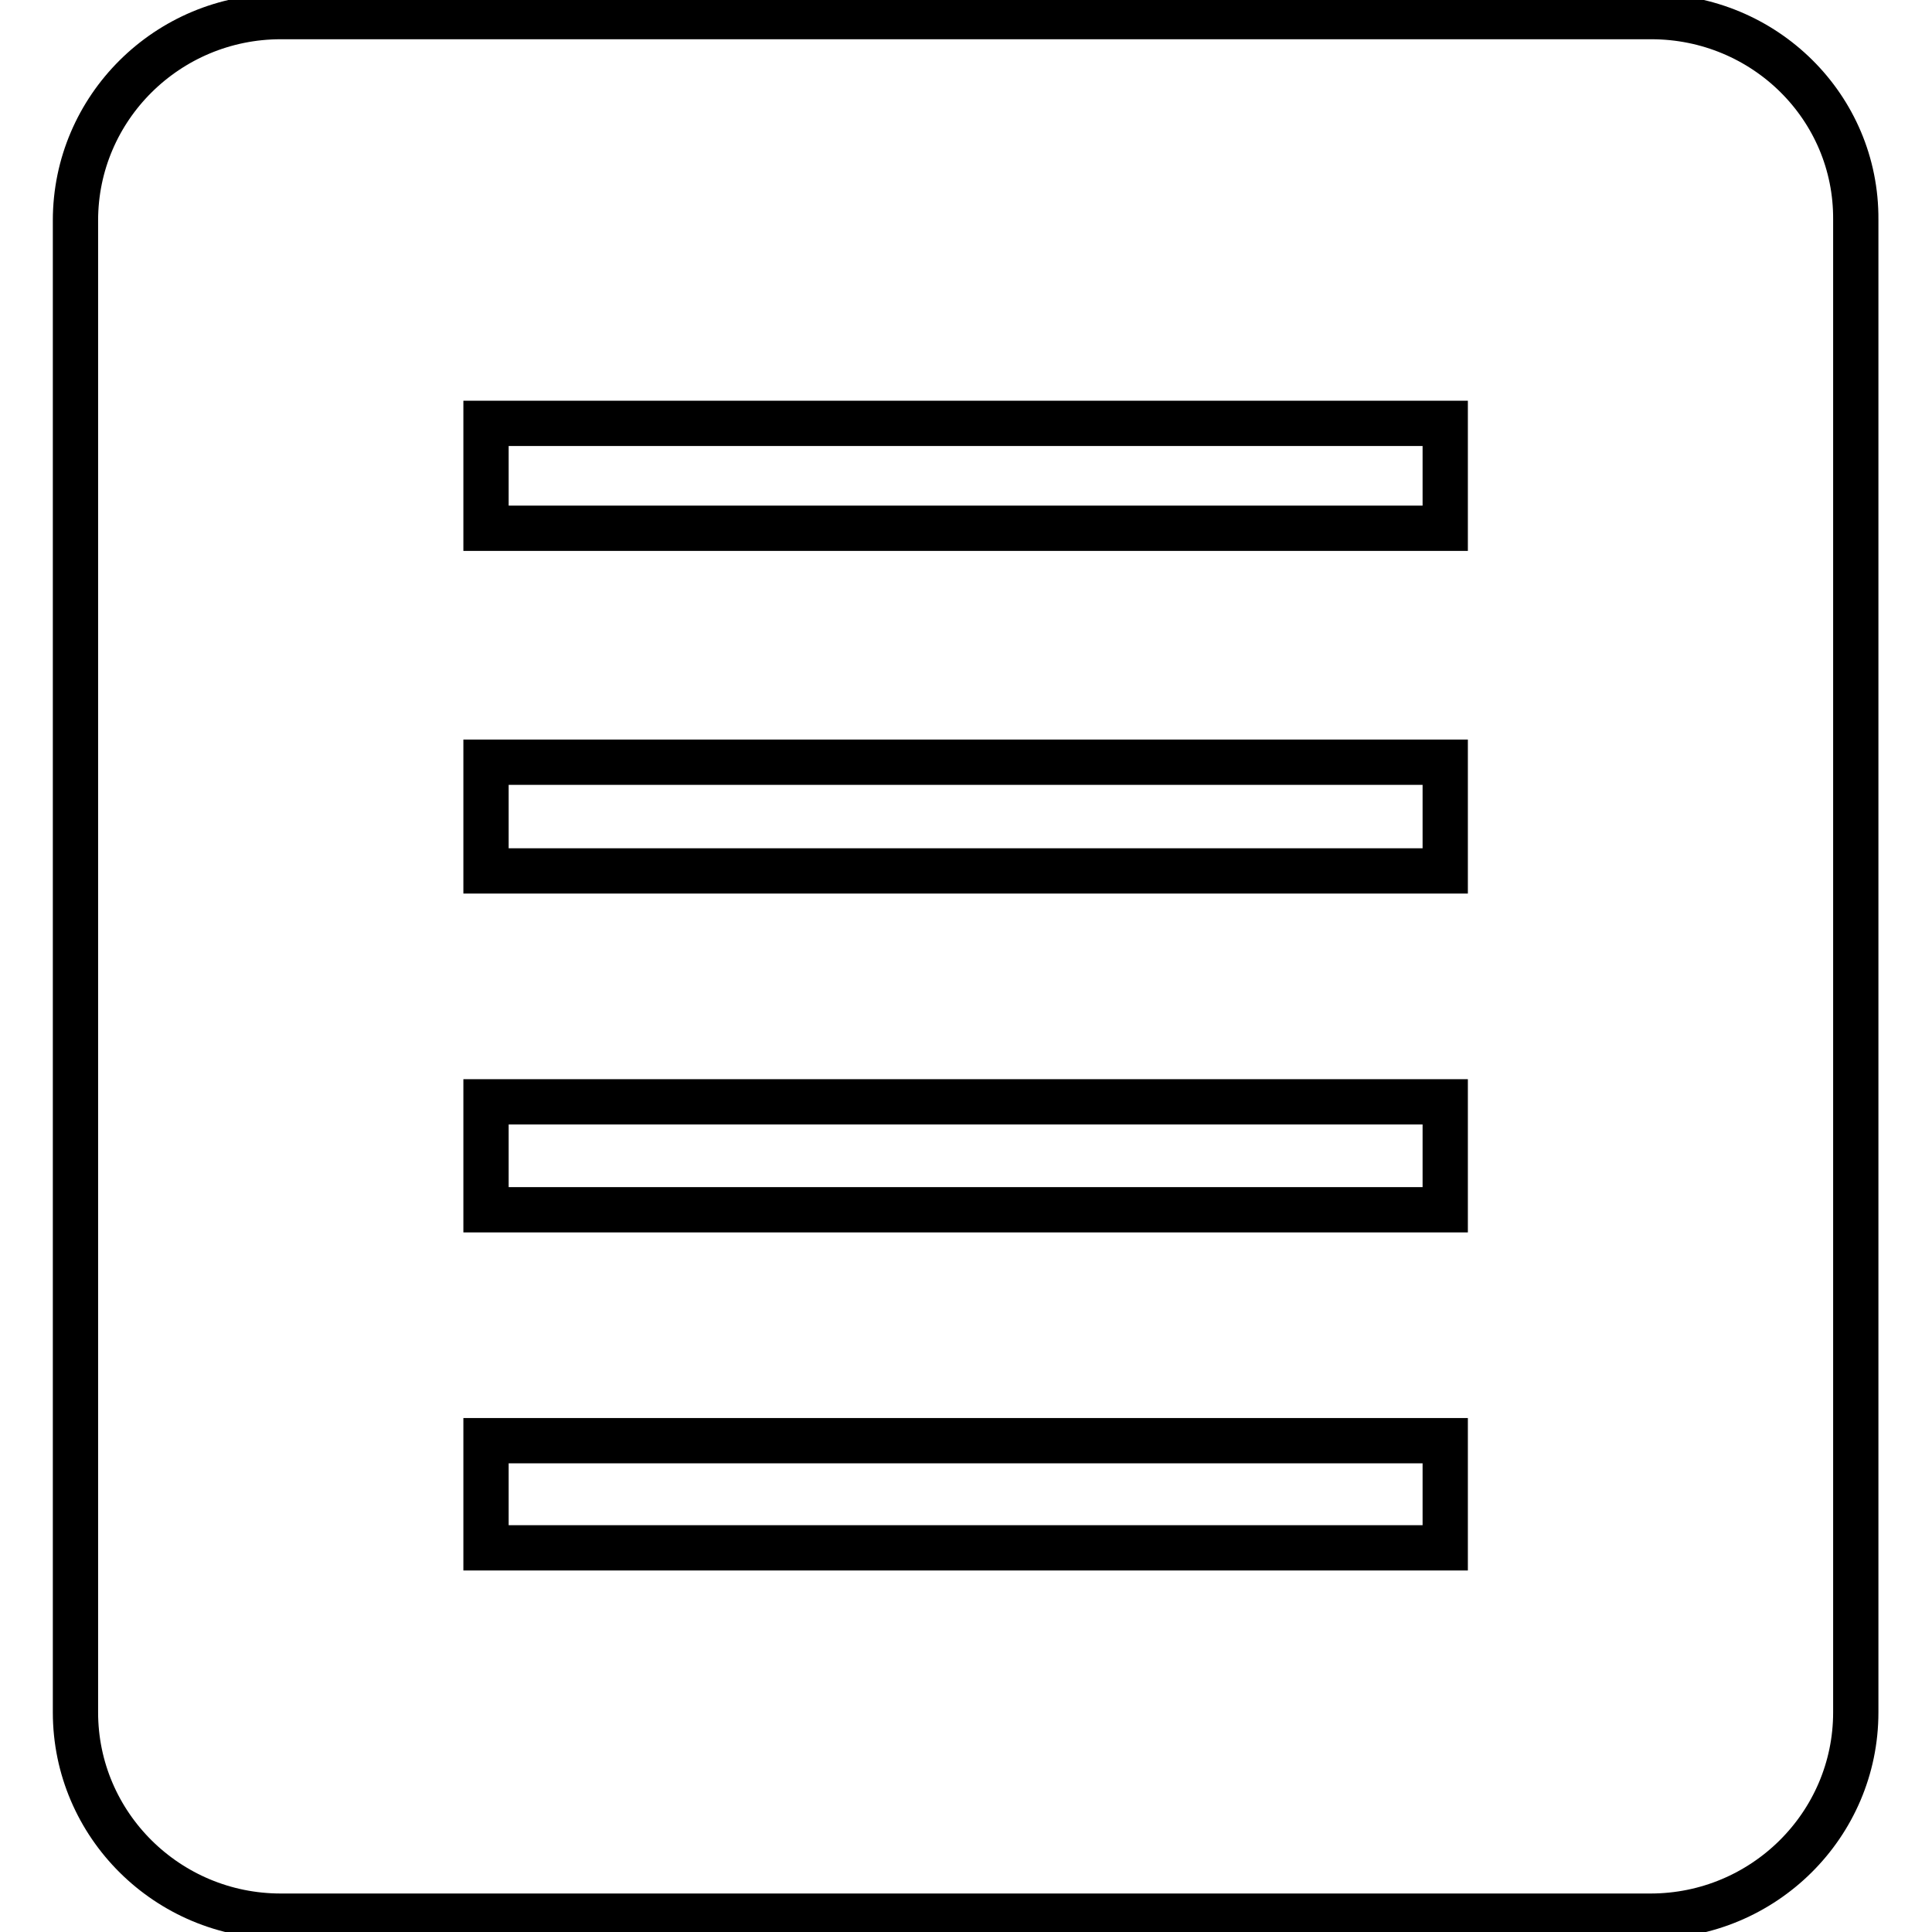
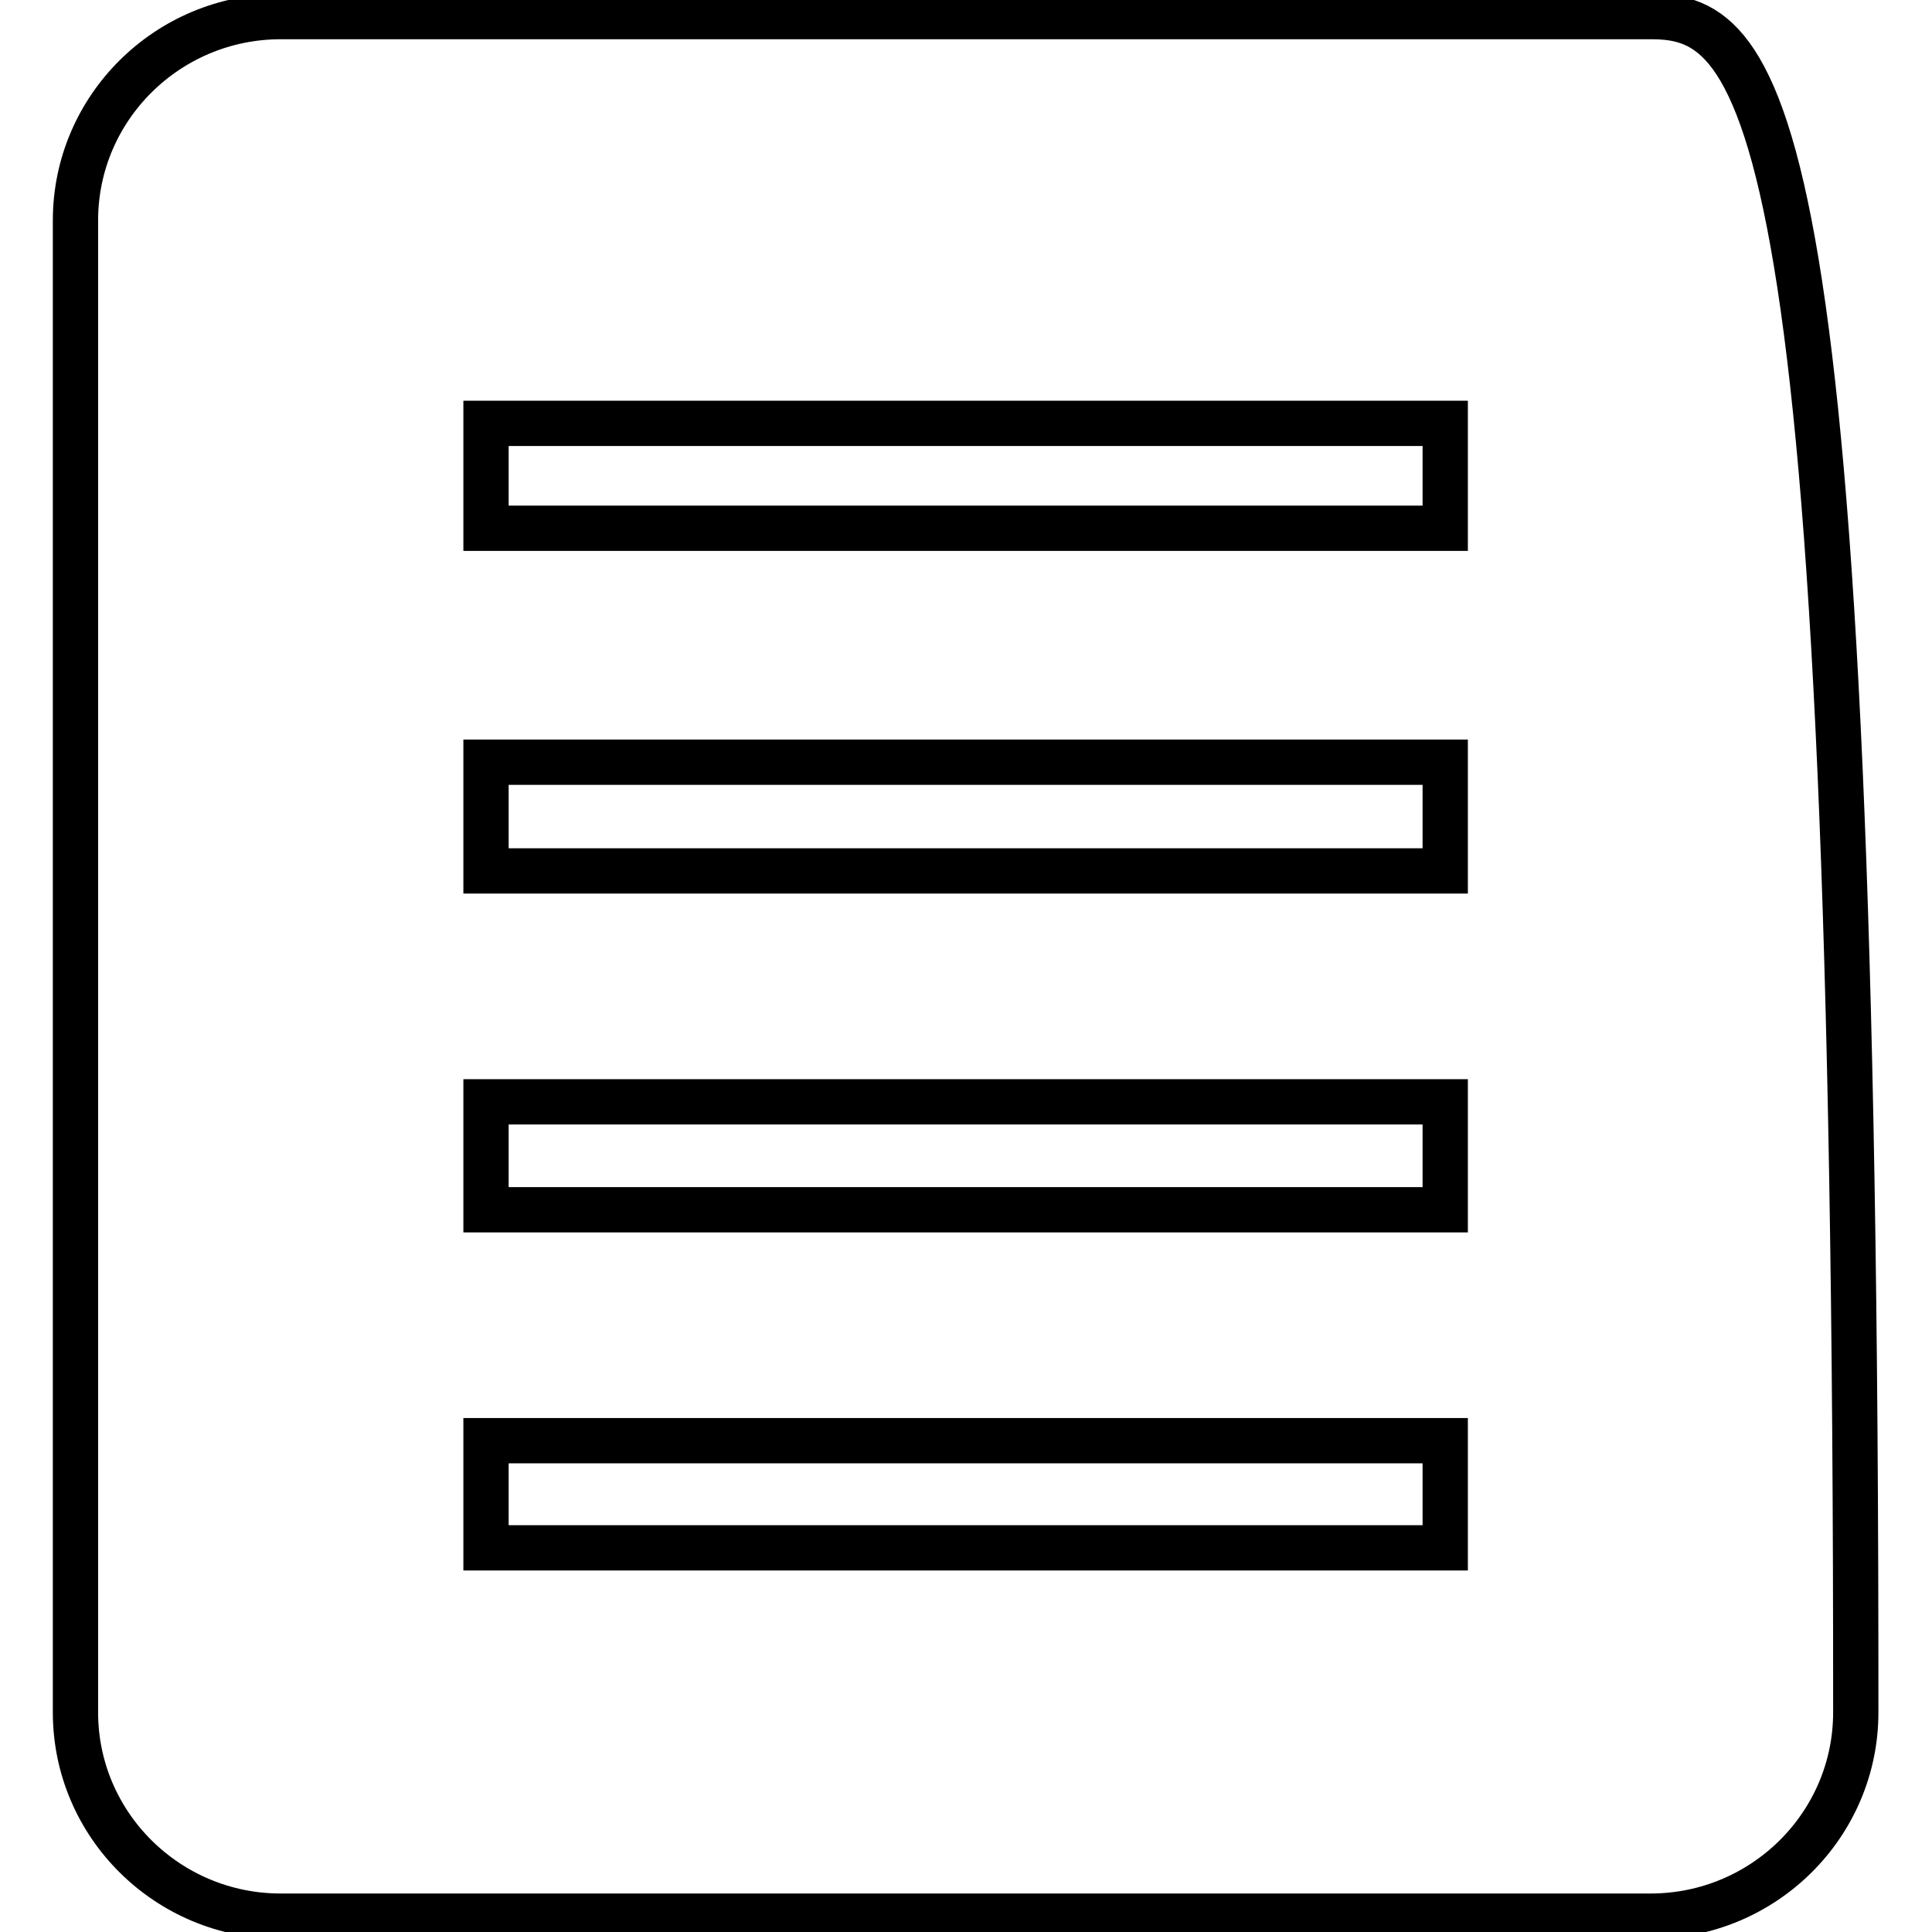
<svg xmlns="http://www.w3.org/2000/svg" version="1.1" x="0px" y="0px" viewBox="0 0 256 256" enable-background="new 0 0 256 256" xml:space="preserve">
  <g>
    <g>
-       <path stroke-width="6" fill-opacity="0" stroke="#000000" d="M218.8,2.2H37.2c-15,0-27.2,12.1-27.2,27v197.7c0,14.9,12.2,27,27.2,27h181.5c15,0,27.2-12.1,27.2-27V29.1C246,14.2,233.8,2.2,218.8,2.2z M191.5,205.1H64.4v-14.2h127.1L191.5,205.1L191.5,205.1z M191.5,160.3H64.4V146h127.1L191.5,160.3L191.5,160.3z M191.5,115.4H64.4V101h127.1L191.5,115.4L191.5,115.4z M191.5,70H64.4V56.1h127.1L191.5,70L191.5,70z" />
+       <path stroke-width="6" fill-opacity="0" stroke="#000000" d="M218.8,2.2H37.2c-15,0-27.2,12.1-27.2,27v197.7c0,14.9,12.2,27,27.2,27h181.5c15,0,27.2-12.1,27.2-27C246,14.2,233.8,2.2,218.8,2.2z M191.5,205.1H64.4v-14.2h127.1L191.5,205.1L191.5,205.1z M191.5,160.3H64.4V146h127.1L191.5,160.3L191.5,160.3z M191.5,115.4H64.4V101h127.1L191.5,115.4L191.5,115.4z M191.5,70H64.4V56.1h127.1L191.5,70L191.5,70z" />
    </g>
  </g>
</svg>